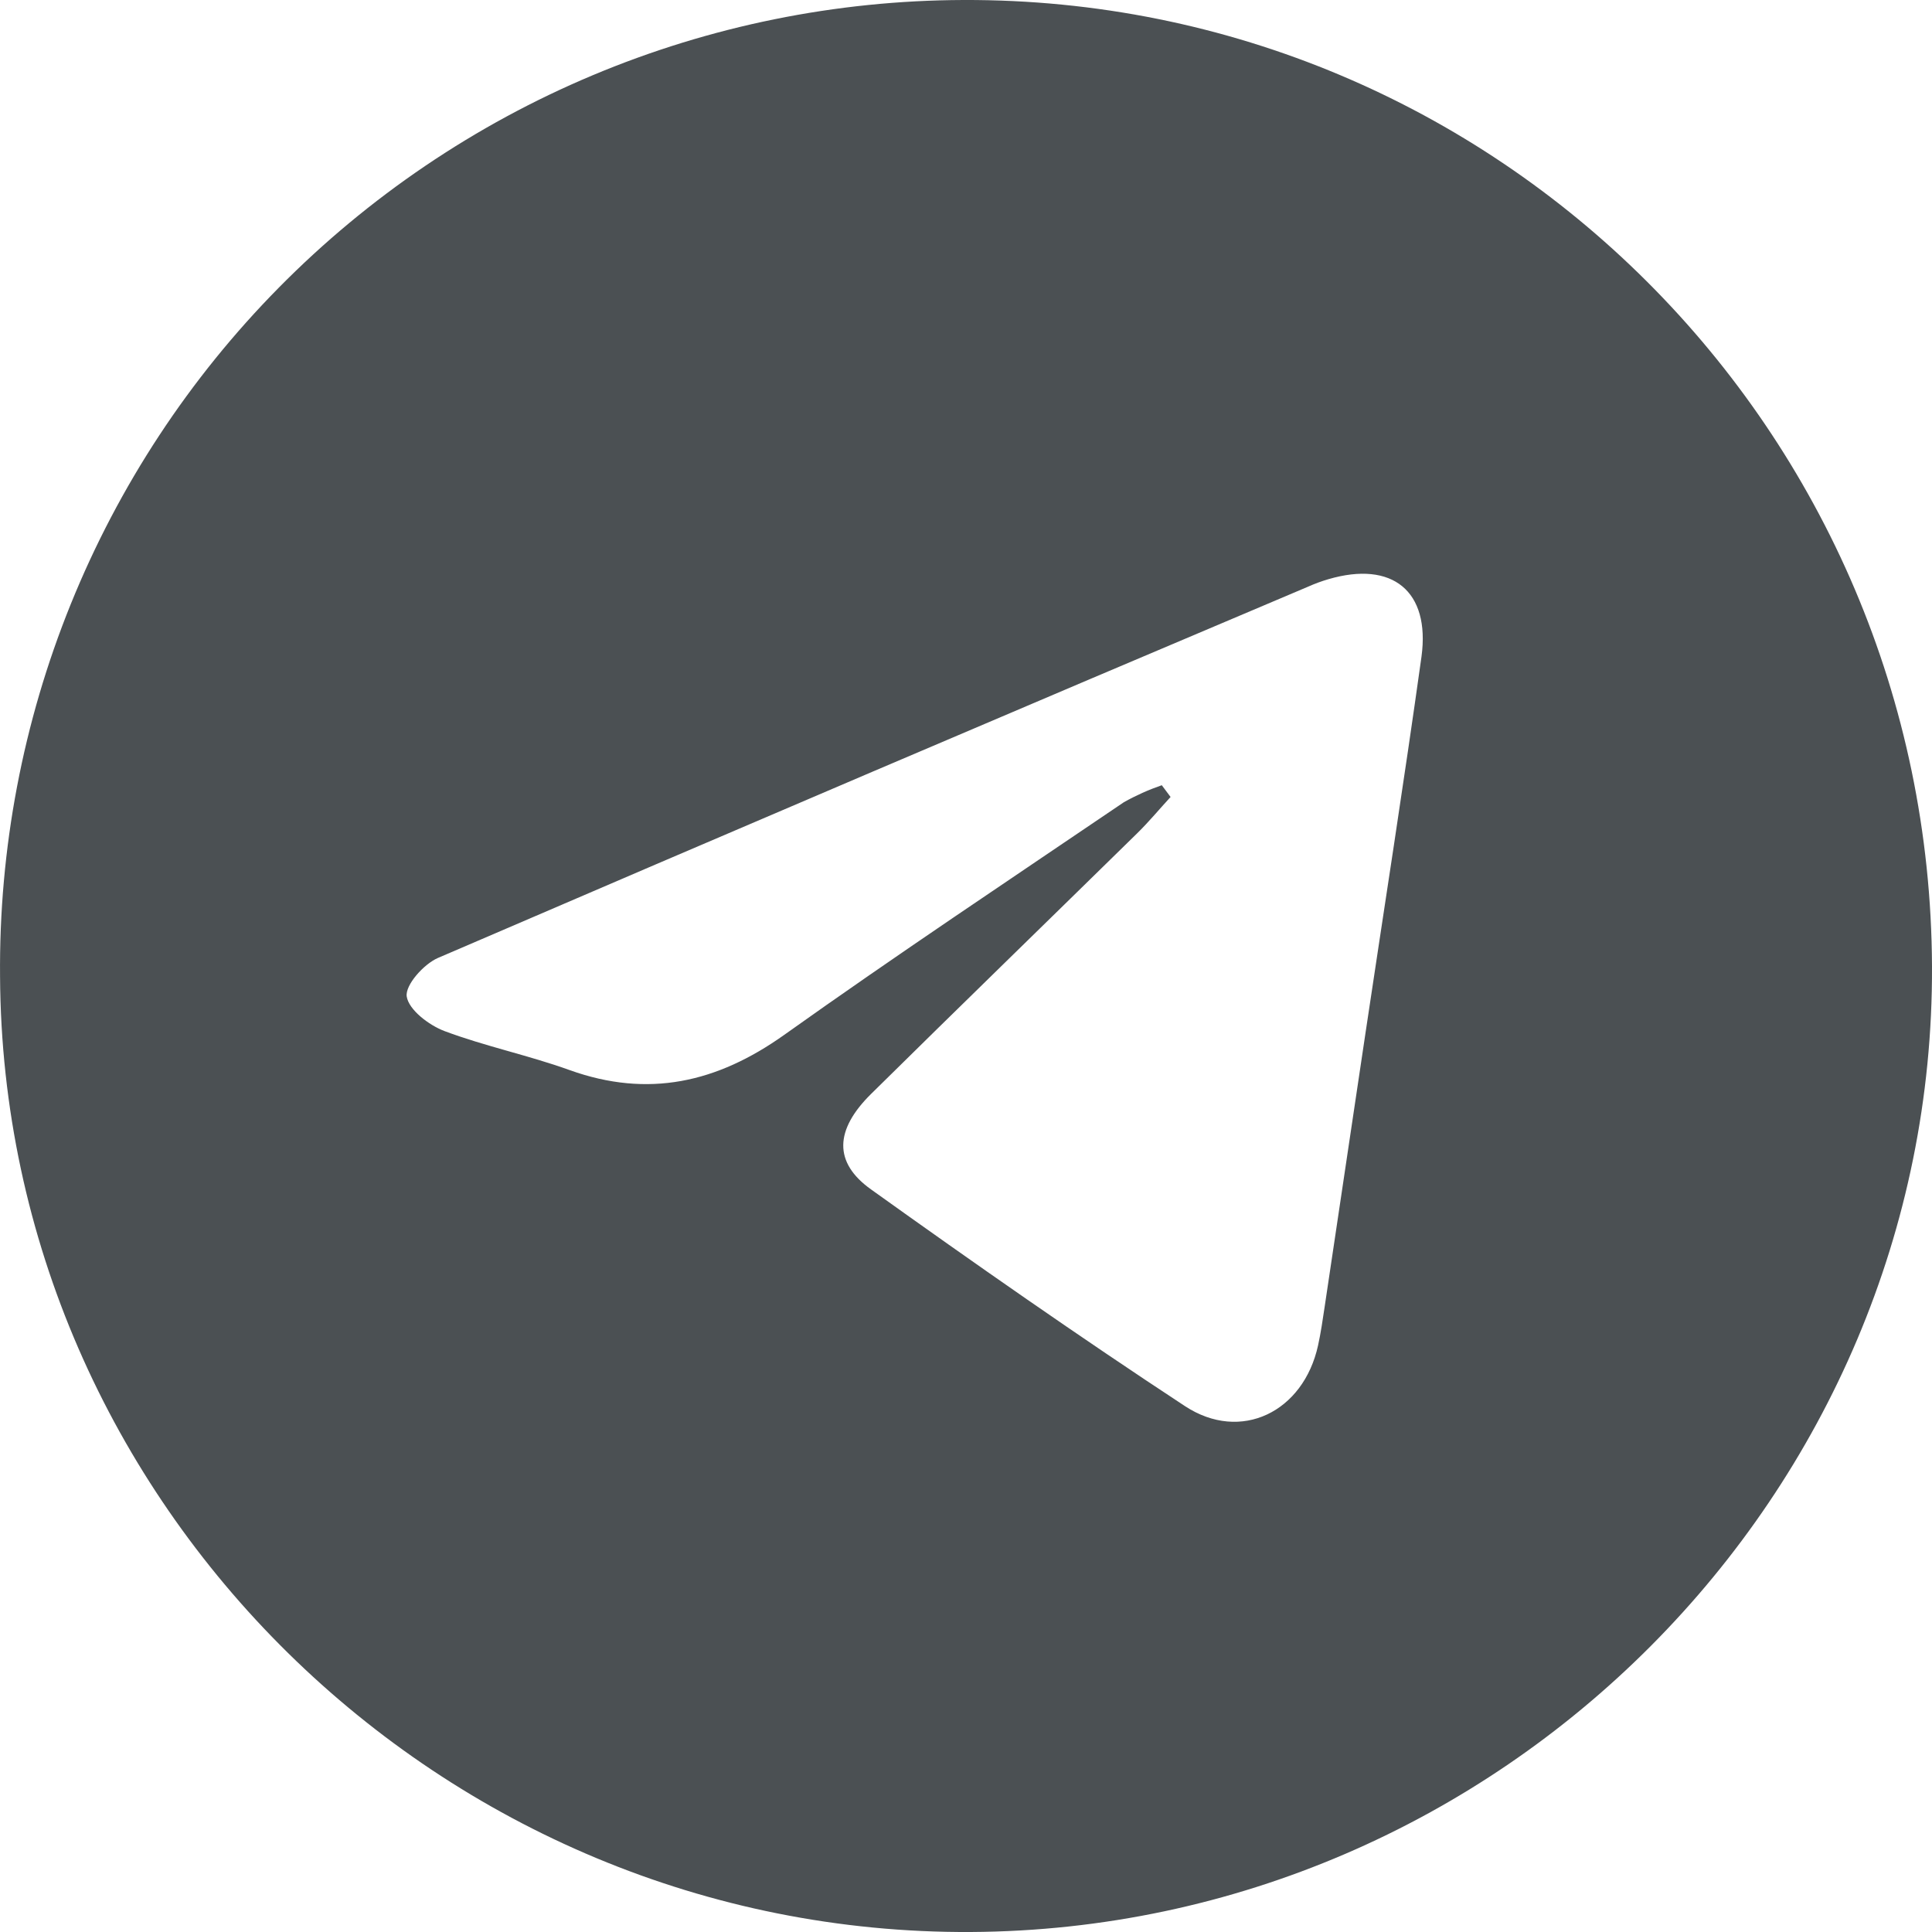
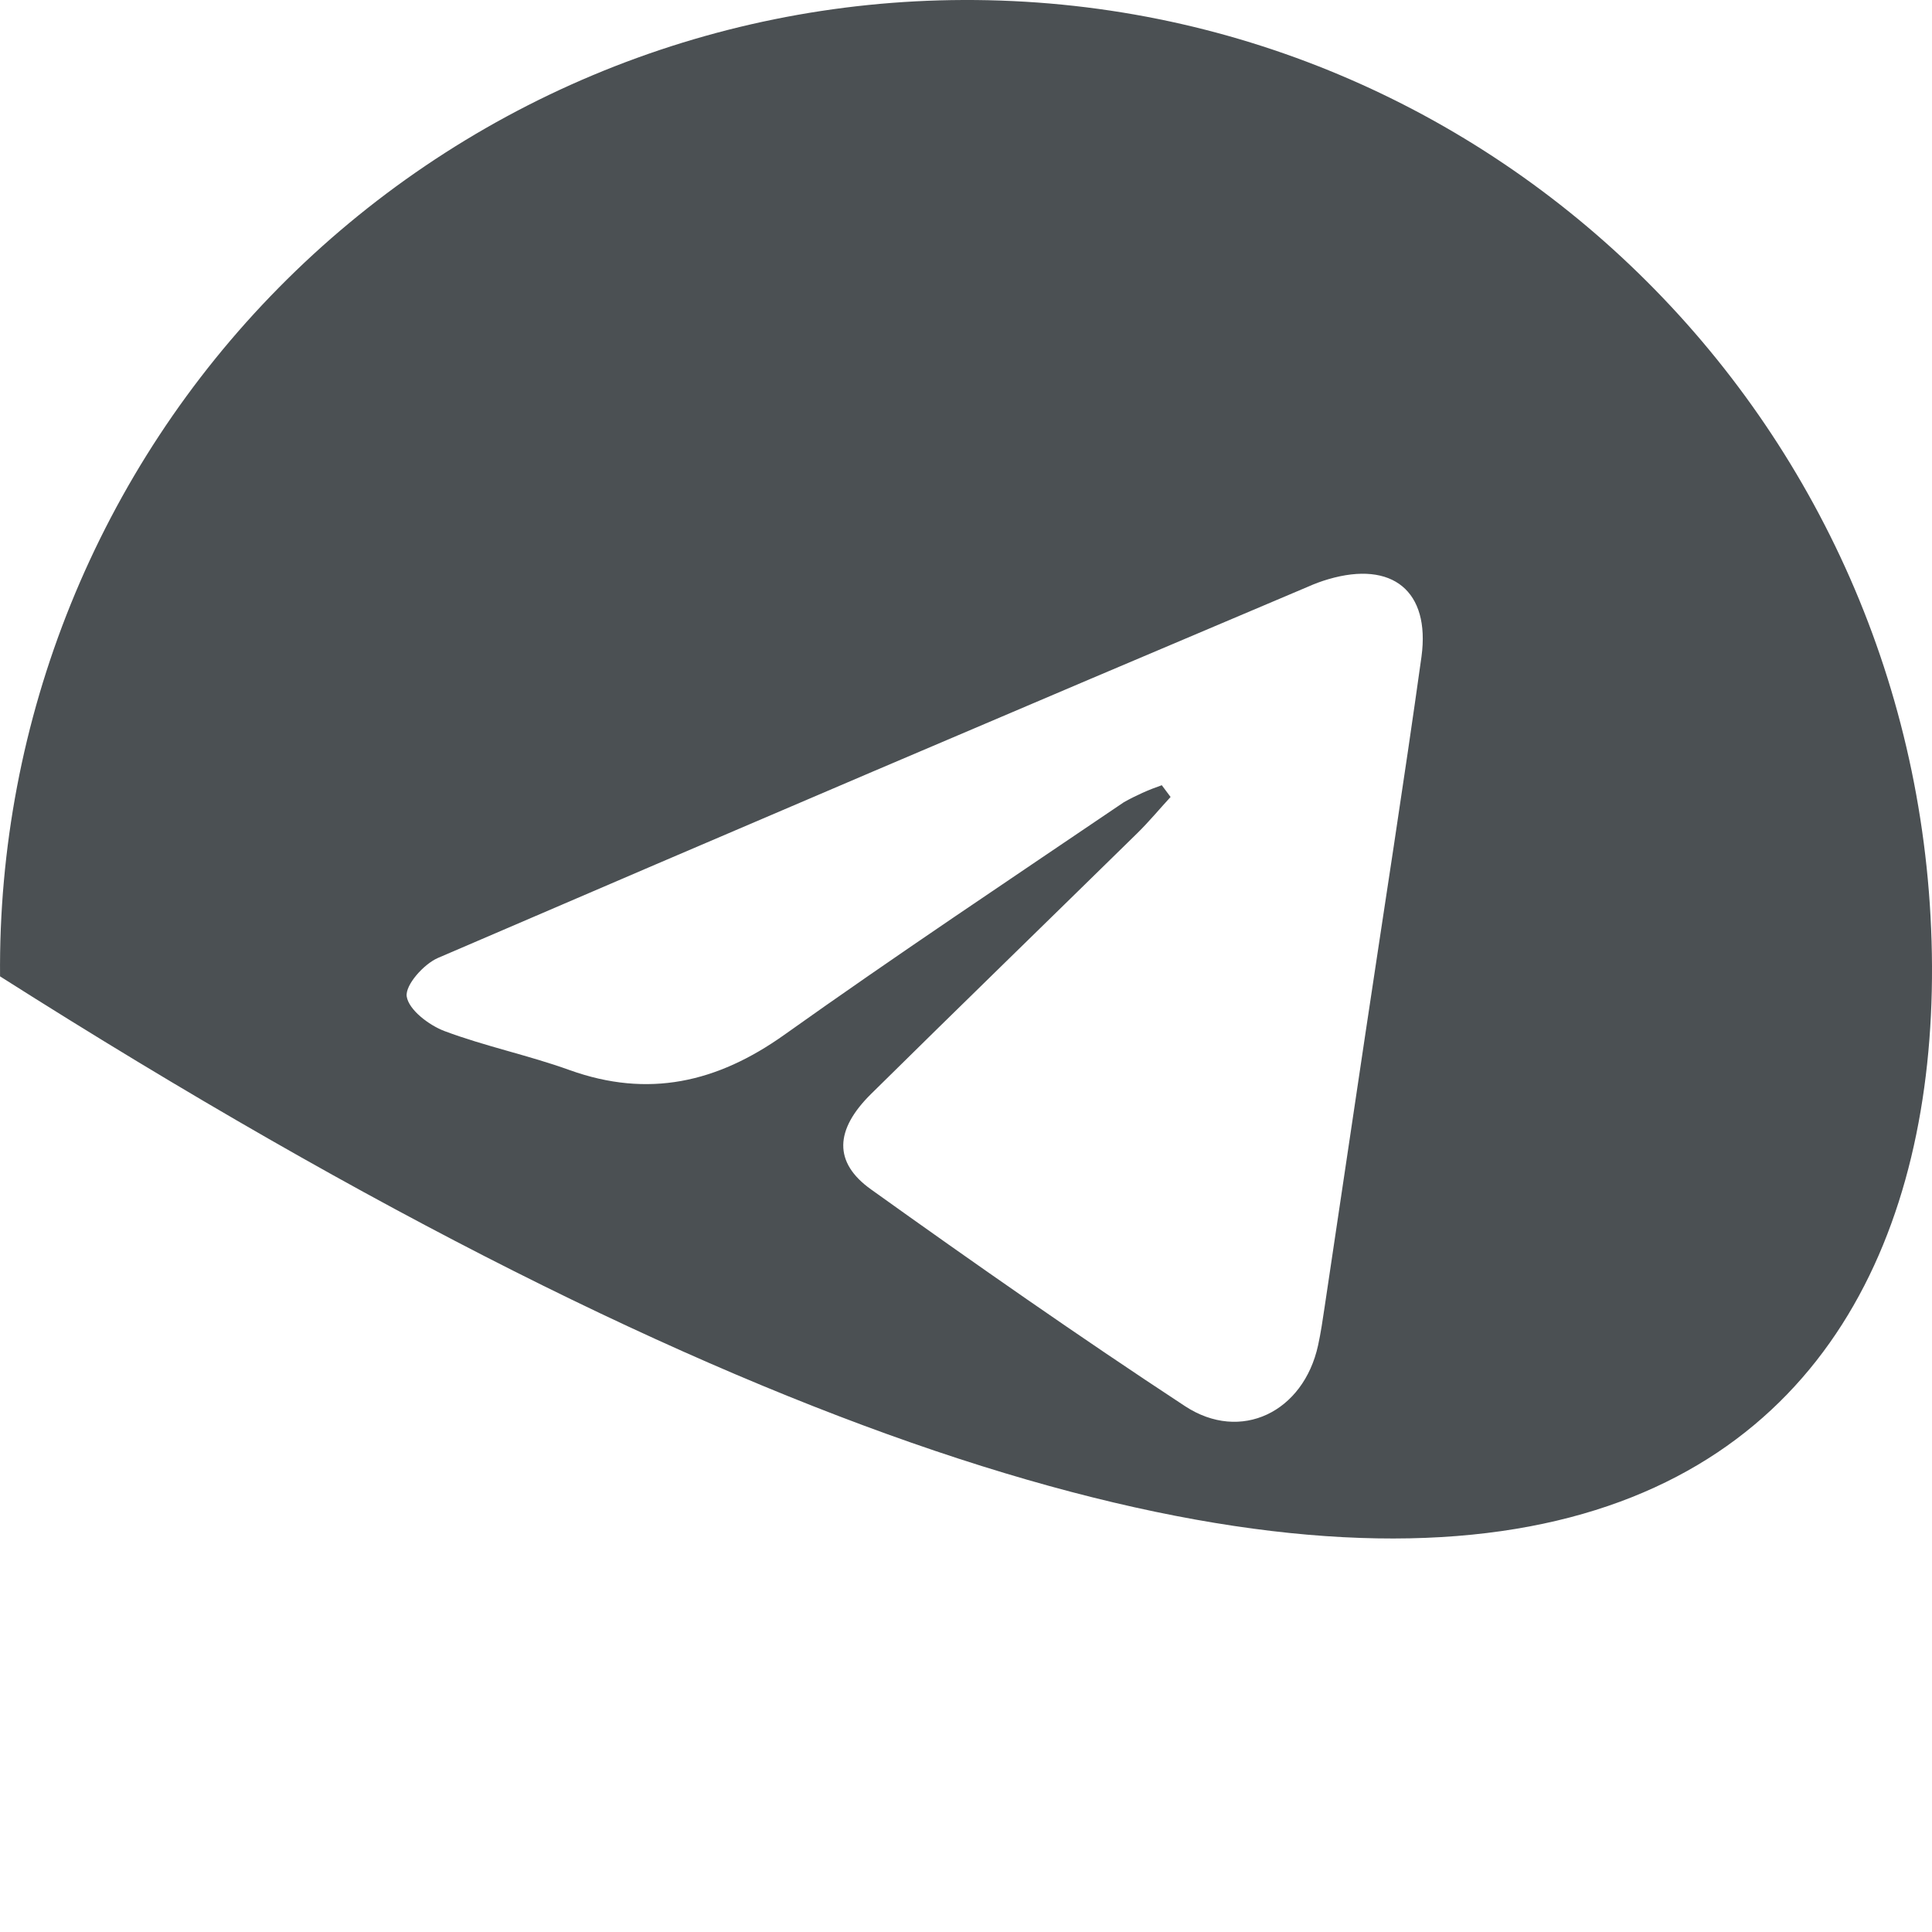
<svg xmlns="http://www.w3.org/2000/svg" width="35" height="35" viewBox="0 0 35 35" fill="none">
-   <path d="M17.453 0C15.145 0.007 12.861 0.471 10.733 1.365C8.605 2.259 6.674 3.566 5.052 5.21C3.43 6.853 2.149 8.802 1.282 10.944C0.415 13.085 -0.02 15.377 0.001 17.688C0.052 27.236 7.995 35.052 17.589 35C27.184 34.947 35.04 27.063 35 17.506C34.959 7.798 27.116 -0.035 17.453 0ZM25.752 11.893C25.434 14.172 25.076 16.446 24.736 18.722C24.49 20.371 24.244 22.02 23.998 23.669C23.963 23.904 23.928 24.146 23.878 24.373C23.615 25.578 22.48 26.14 21.465 25.472C19.541 24.208 17.65 22.886 15.782 21.549C15.095 21.06 15.121 20.468 15.782 19.816C17.384 18.235 18.998 16.668 20.605 15.092C20.816 14.885 21.005 14.656 21.206 14.438L21.047 14.225C20.809 14.307 20.579 14.41 20.36 14.533C18.301 15.929 16.227 17.309 14.205 18.749C12.991 19.612 11.745 19.897 10.32 19.386C9.575 19.117 8.791 18.956 8.05 18.678C7.769 18.571 7.405 18.294 7.368 18.052C7.338 17.845 7.677 17.465 7.934 17.354C13.18 15.096 18.433 12.854 23.693 10.63C23.814 10.576 23.937 10.53 24.064 10.493C25.226 10.152 25.911 10.709 25.752 11.893Z" fill="#1E2528" fill-opacity="0.8" />
+   <path d="M17.453 0C15.145 0.007 12.861 0.471 10.733 1.365C8.605 2.259 6.674 3.566 5.052 5.21C3.43 6.853 2.149 8.802 1.282 10.944C0.415 13.085 -0.02 15.377 0.001 17.688C27.184 34.947 35.04 27.063 35 17.506C34.959 7.798 27.116 -0.035 17.453 0ZM25.752 11.893C25.434 14.172 25.076 16.446 24.736 18.722C24.49 20.371 24.244 22.02 23.998 23.669C23.963 23.904 23.928 24.146 23.878 24.373C23.615 25.578 22.48 26.14 21.465 25.472C19.541 24.208 17.65 22.886 15.782 21.549C15.095 21.06 15.121 20.468 15.782 19.816C17.384 18.235 18.998 16.668 20.605 15.092C20.816 14.885 21.005 14.656 21.206 14.438L21.047 14.225C20.809 14.307 20.579 14.41 20.36 14.533C18.301 15.929 16.227 17.309 14.205 18.749C12.991 19.612 11.745 19.897 10.32 19.386C9.575 19.117 8.791 18.956 8.05 18.678C7.769 18.571 7.405 18.294 7.368 18.052C7.338 17.845 7.677 17.465 7.934 17.354C13.18 15.096 18.433 12.854 23.693 10.63C23.814 10.576 23.937 10.53 24.064 10.493C25.226 10.152 25.911 10.709 25.752 11.893Z" fill="#1E2528" fill-opacity="0.8" />
</svg>